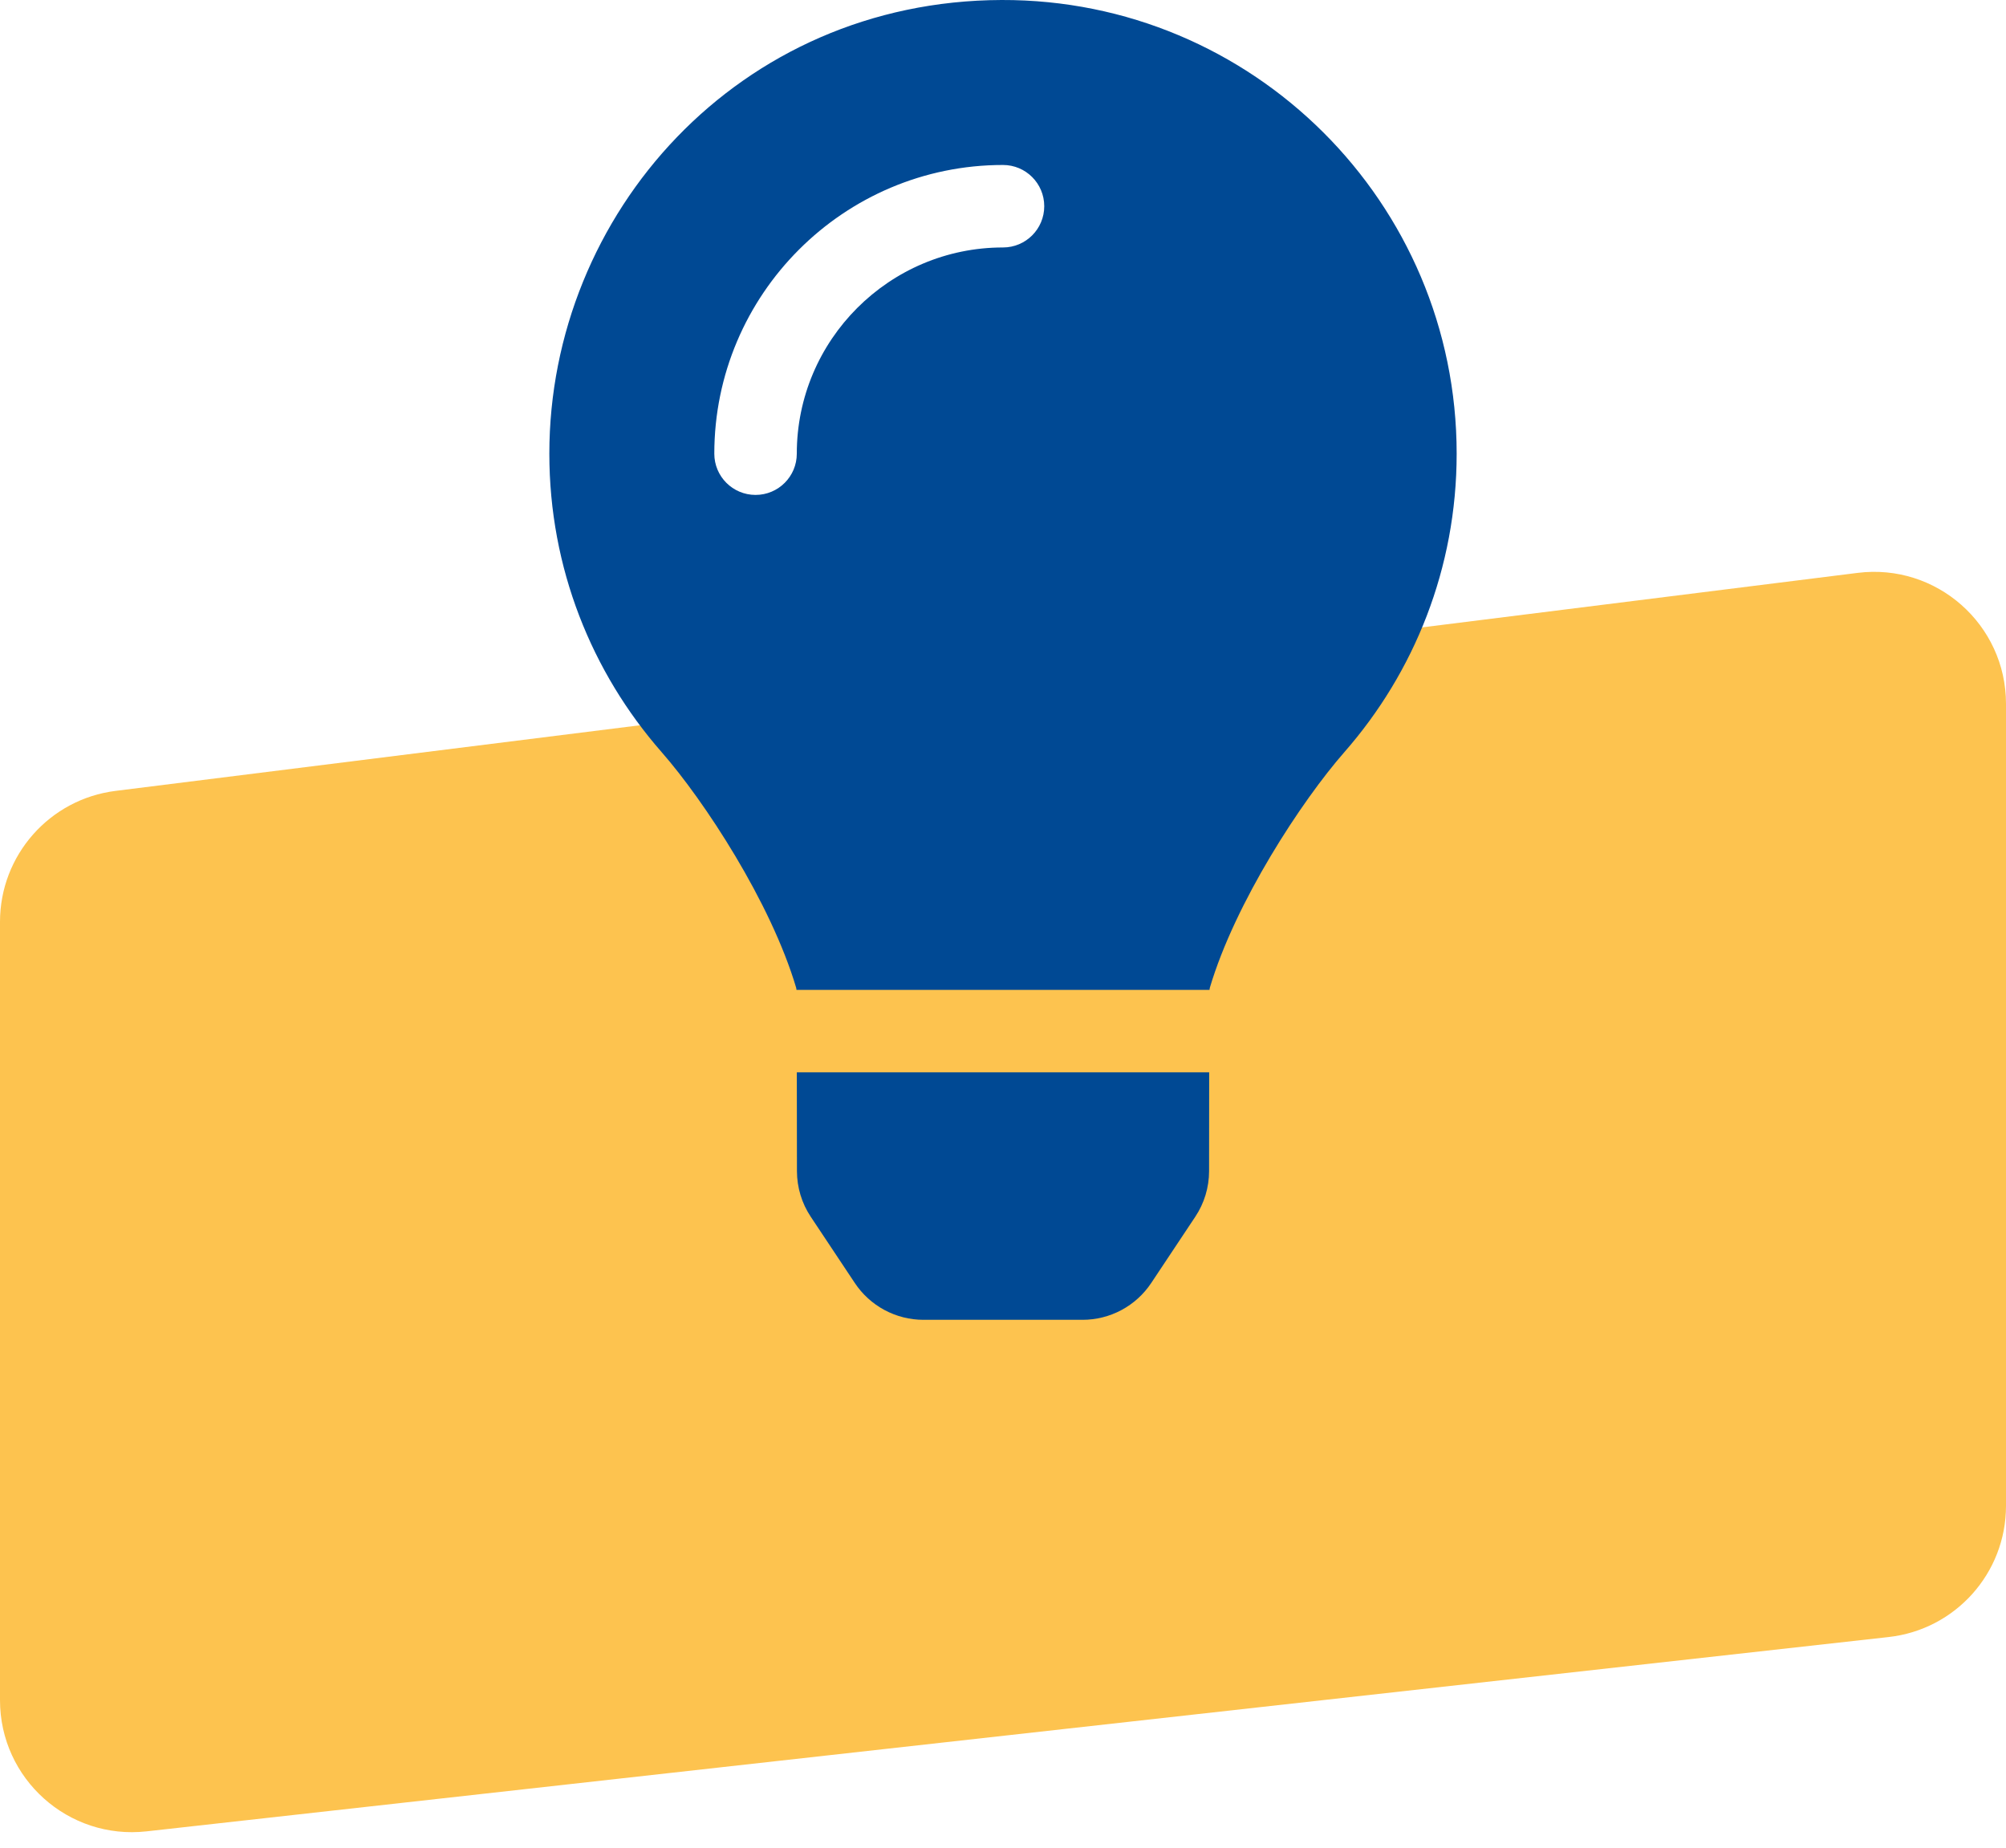
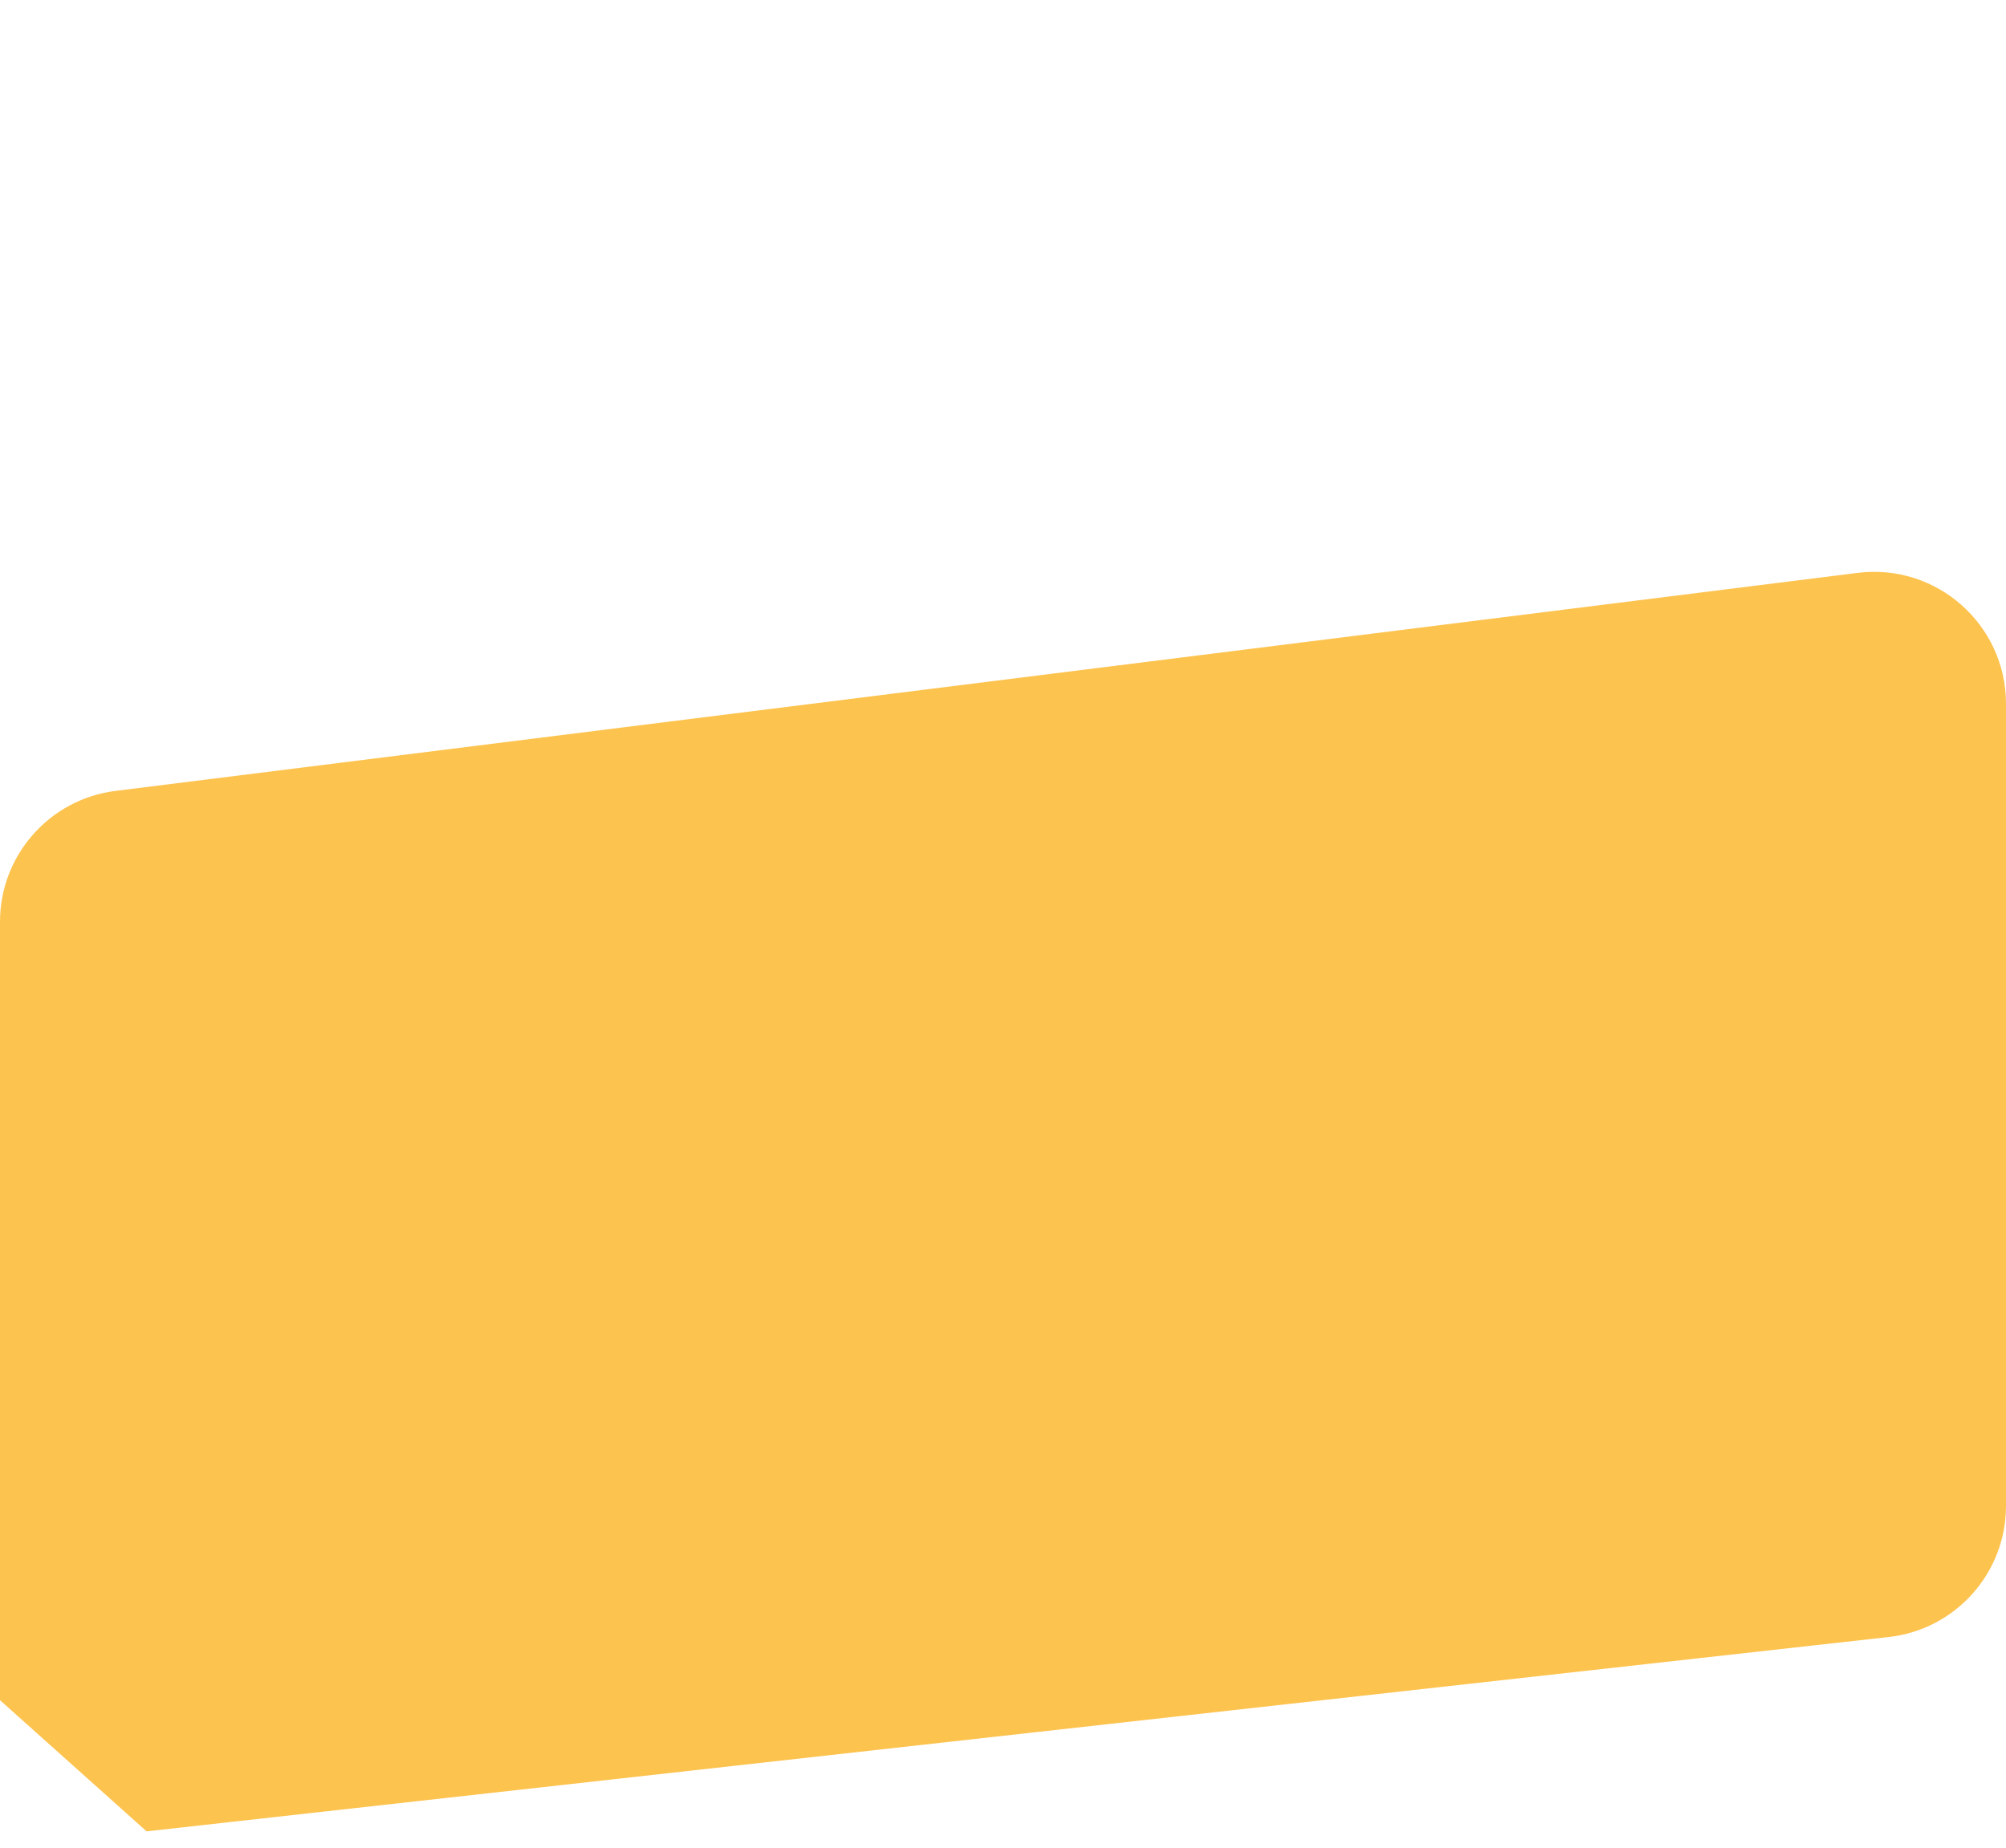
<svg xmlns="http://www.w3.org/2000/svg" width="152" height="140" viewBox="0 0 152 140" fill="none">
-   <path d="M0 128.823V69.848C0 64.805 3.755 60.551 8.758 59.925L140.758 43.407C146.727 42.66 152 47.314 152 53.329V114.1C152 119.194 148.171 123.473 143.108 124.038L11.108 138.761C5.183 139.422 0 134.784 0 128.823Z" fill="#FDC34F" />
+   <path d="M0 128.823V69.848C0 64.805 3.755 60.551 8.758 59.925L140.758 43.407C146.727 42.66 152 47.314 152 53.329V114.1C152 119.194 148.171 123.473 143.108 124.038L11.108 138.761Z" fill="#FDC34F" />
  <g clip-path="url(#clip0_200_771)">
    <path d="M60.387 88.74C60.389 89.969 60.752 91.172 61.434 92.195L64.772 97.213C65.342 98.071 66.115 98.774 67.023 99.261C67.931 99.747 68.945 100.002 69.975 100.002H82.027C83.057 100.002 84.071 99.747 84.979 99.261C85.887 98.774 86.66 98.071 87.231 97.213L90.568 92.195C91.25 91.172 91.614 89.97 91.615 88.74L91.623 81.25H60.377L60.387 88.74ZM41.625 34.375C41.625 43.041 44.838 50.947 50.133 56.988C53.359 60.67 58.406 68.361 60.33 74.85C60.338 74.9 60.344 74.951 60.352 75.002H91.648C91.656 74.951 91.662 74.902 91.67 74.85C93.594 68.361 98.641 60.67 101.867 56.988C107.162 50.947 110.375 43.041 110.375 34.375C110.375 15.354 94.928 -0.059 75.893 4.44488e-05C55.969 0.061 41.625 16.205 41.625 34.375ZM76 18.75C67.385 18.75 60.375 25.76 60.375 34.375C60.375 36.102 58.977 37.5 57.25 37.5C55.523 37.5 54.125 36.102 54.125 34.375C54.125 22.312 63.938 12.5 76 12.5C77.727 12.5 79.125 13.899 79.125 15.625C79.125 17.352 77.727 18.75 76 18.75Z" fill="#004994" />
  </g>
  <defs>
    <clipPath id="clip0_200_771">
-       <rect width="100" height="100" fill="white" transform="translate(26)" />
-     </clipPath>
+       </clipPath>
  </defs>
</svg>